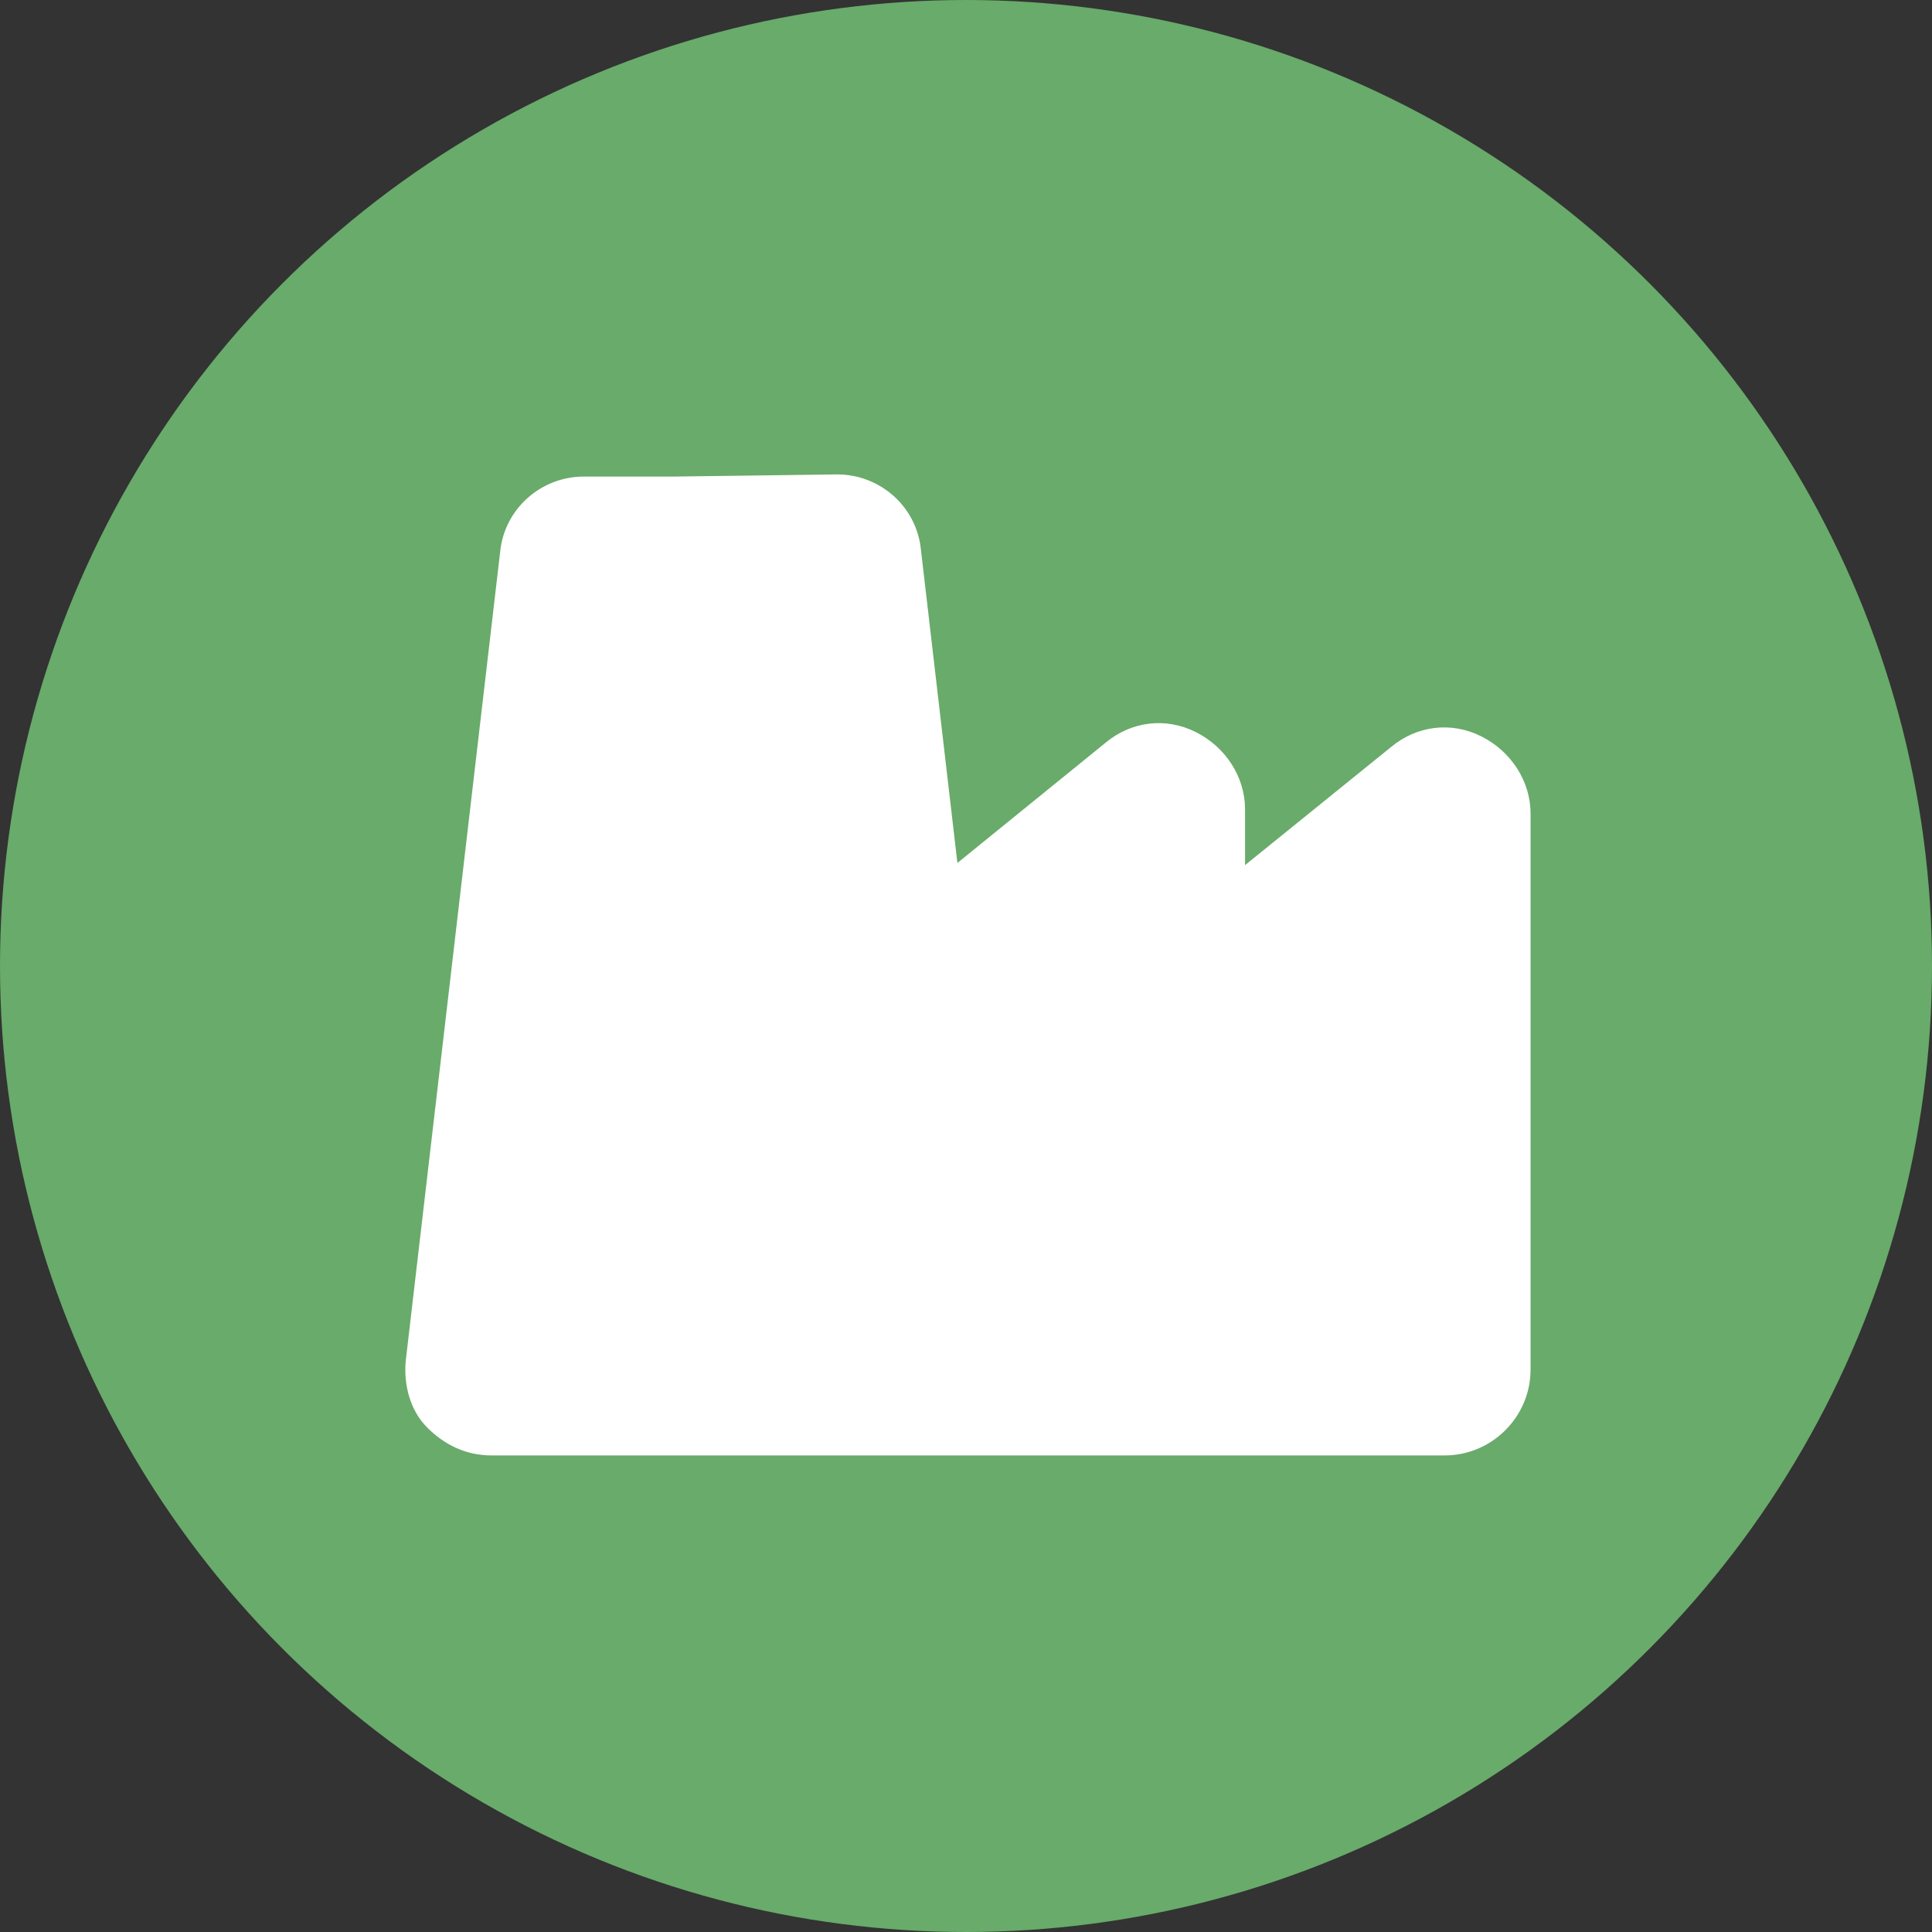
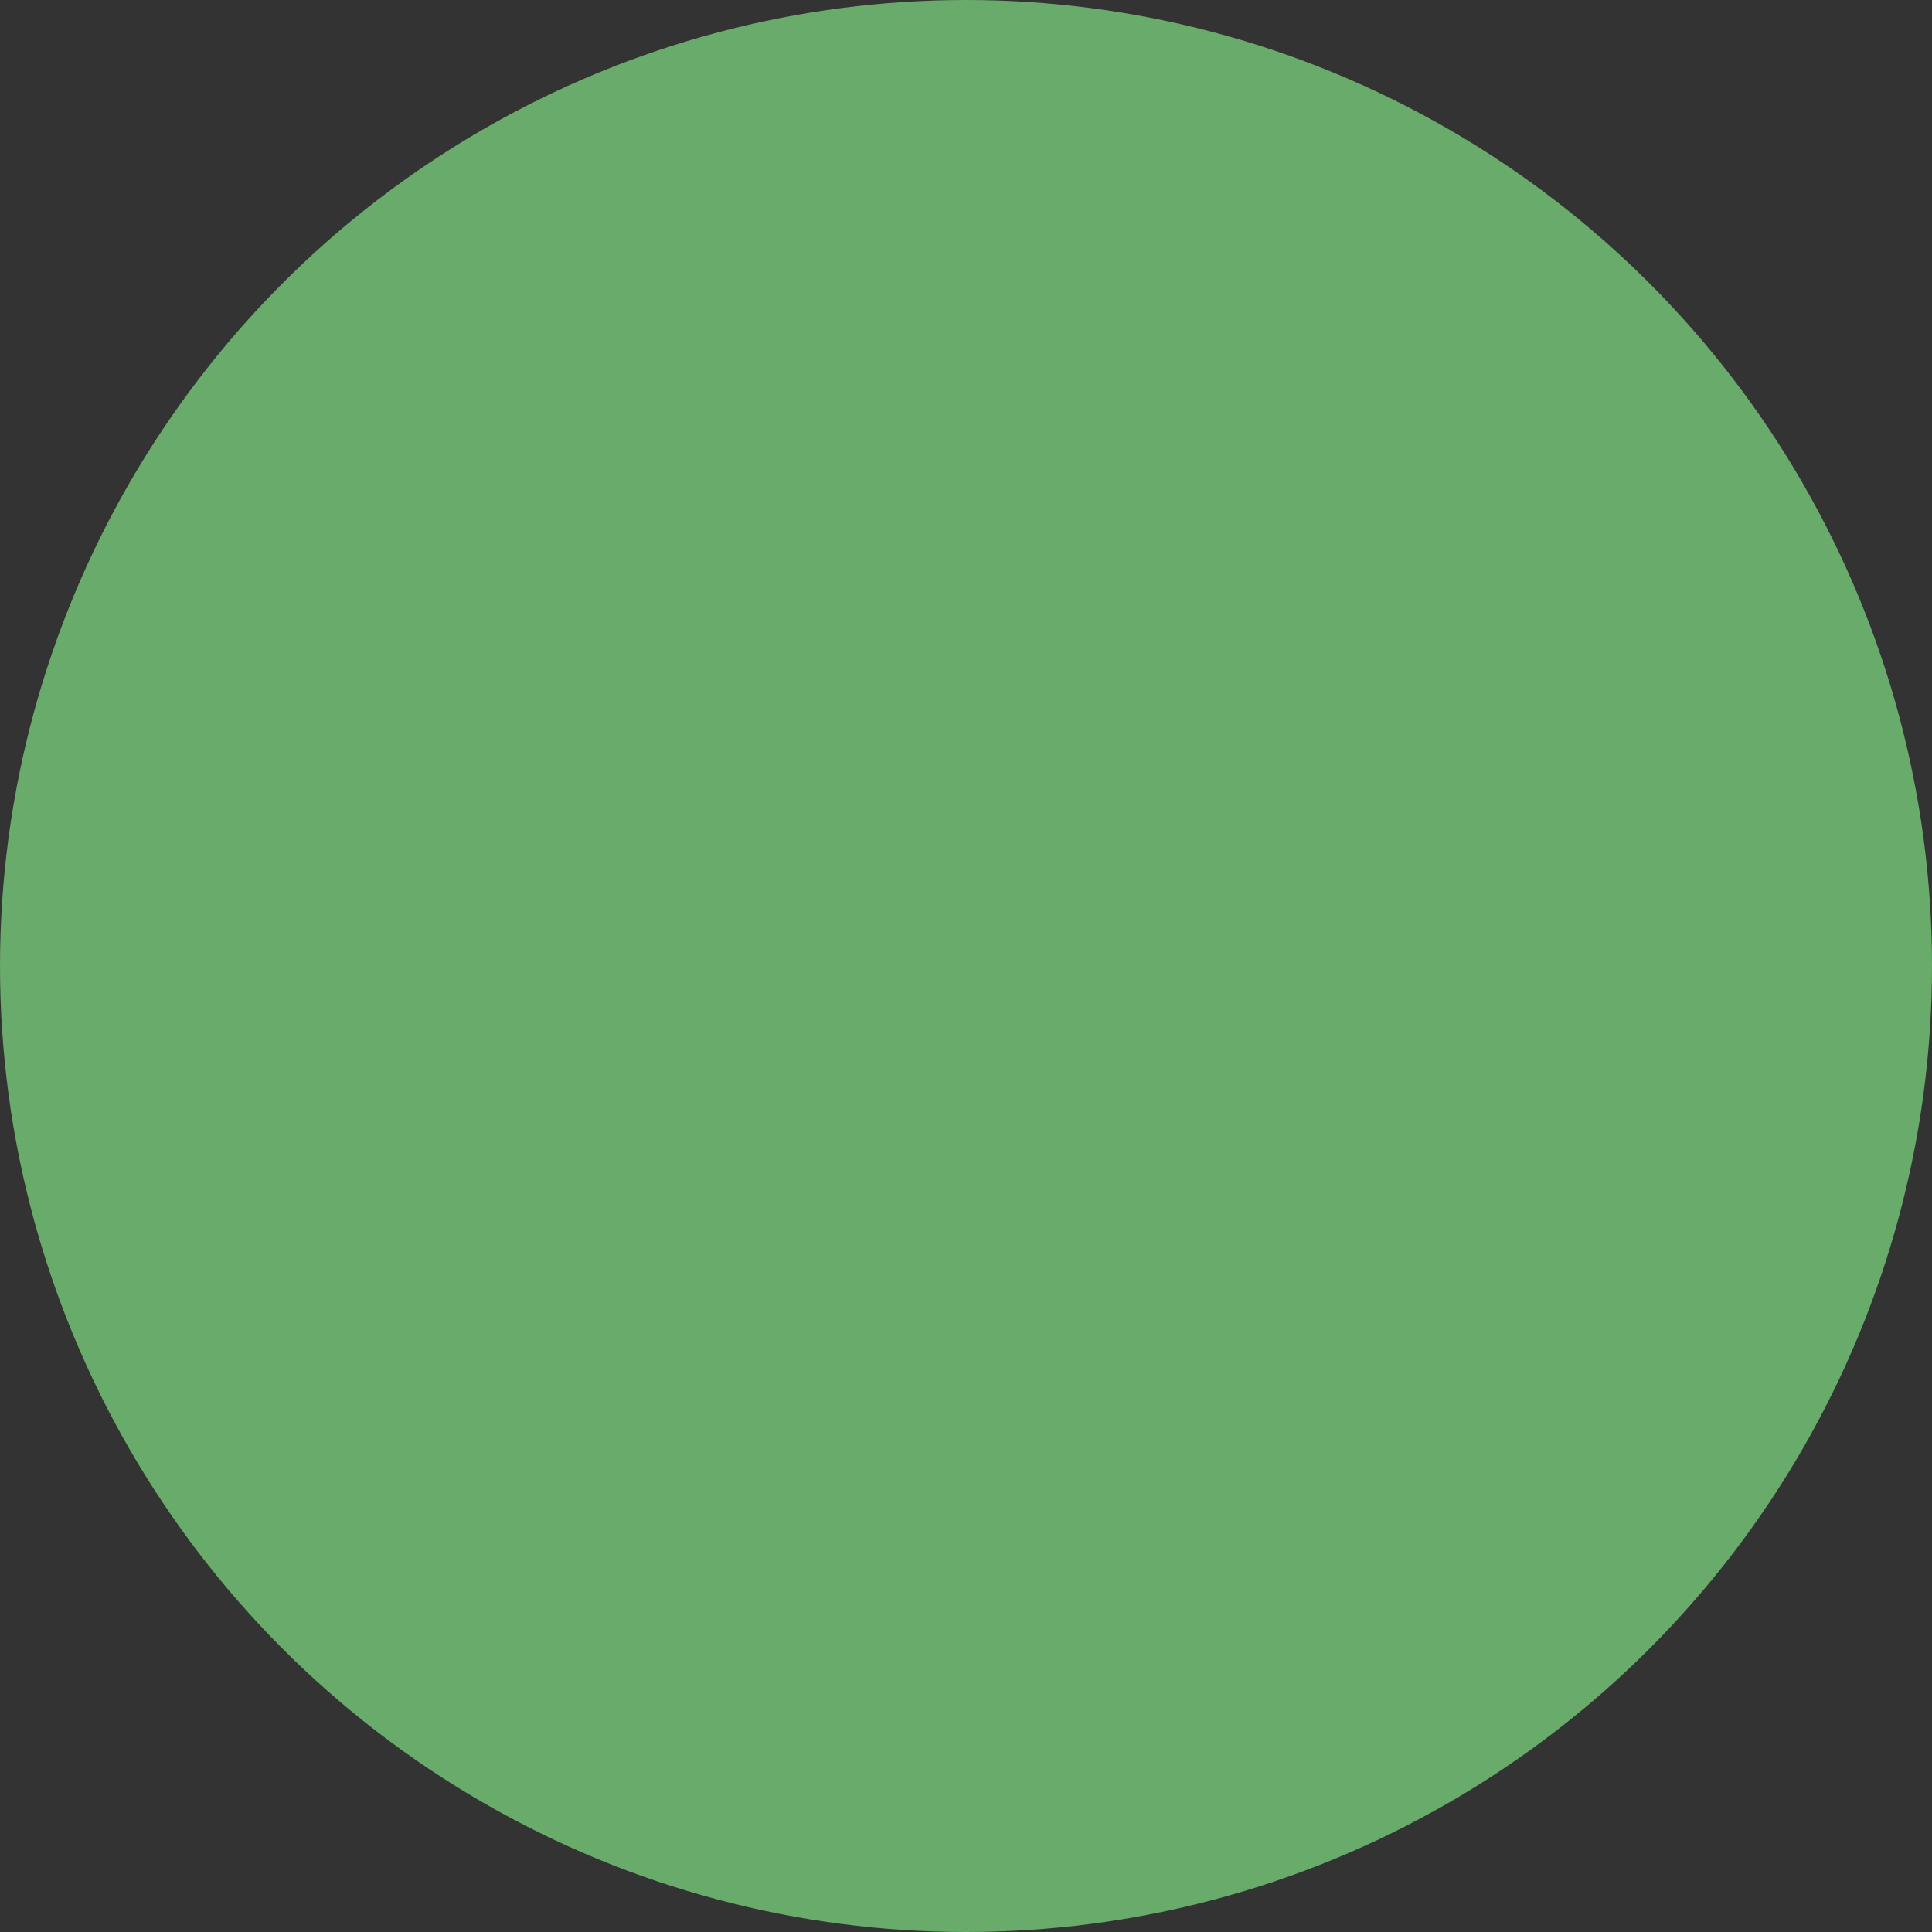
<svg xmlns="http://www.w3.org/2000/svg" viewBox="0 0 90 90">
  <rect x="0" y="0" width="90" height="90" fill="#333333" stroke="none" />
  <circle cx="45" cy="45" fill="#68ab6a" r="45" />
-   <path d="m31.4 22.2h-4.2c-2 0-3.7 1.5-3.9 3.5l-4.4 37.7c-.1 1.1.2 2.3 1 3.1s1.8 1.3 3 1.3h44.4c2.2 0 4-1.8 4-4v-25.9c0-1.5-.9-2.9-2.3-3.6s-3-.5-4.2.5l-6.8 5.5v-2.6c0-1.5-.9-2.9-2.3-3.6s-3-.5-4.2.5l-6.9 5.6-1.7-14.6c-.2-2-1.9-3.5-3.9-3.5z" fill="#fff" />
</svg>